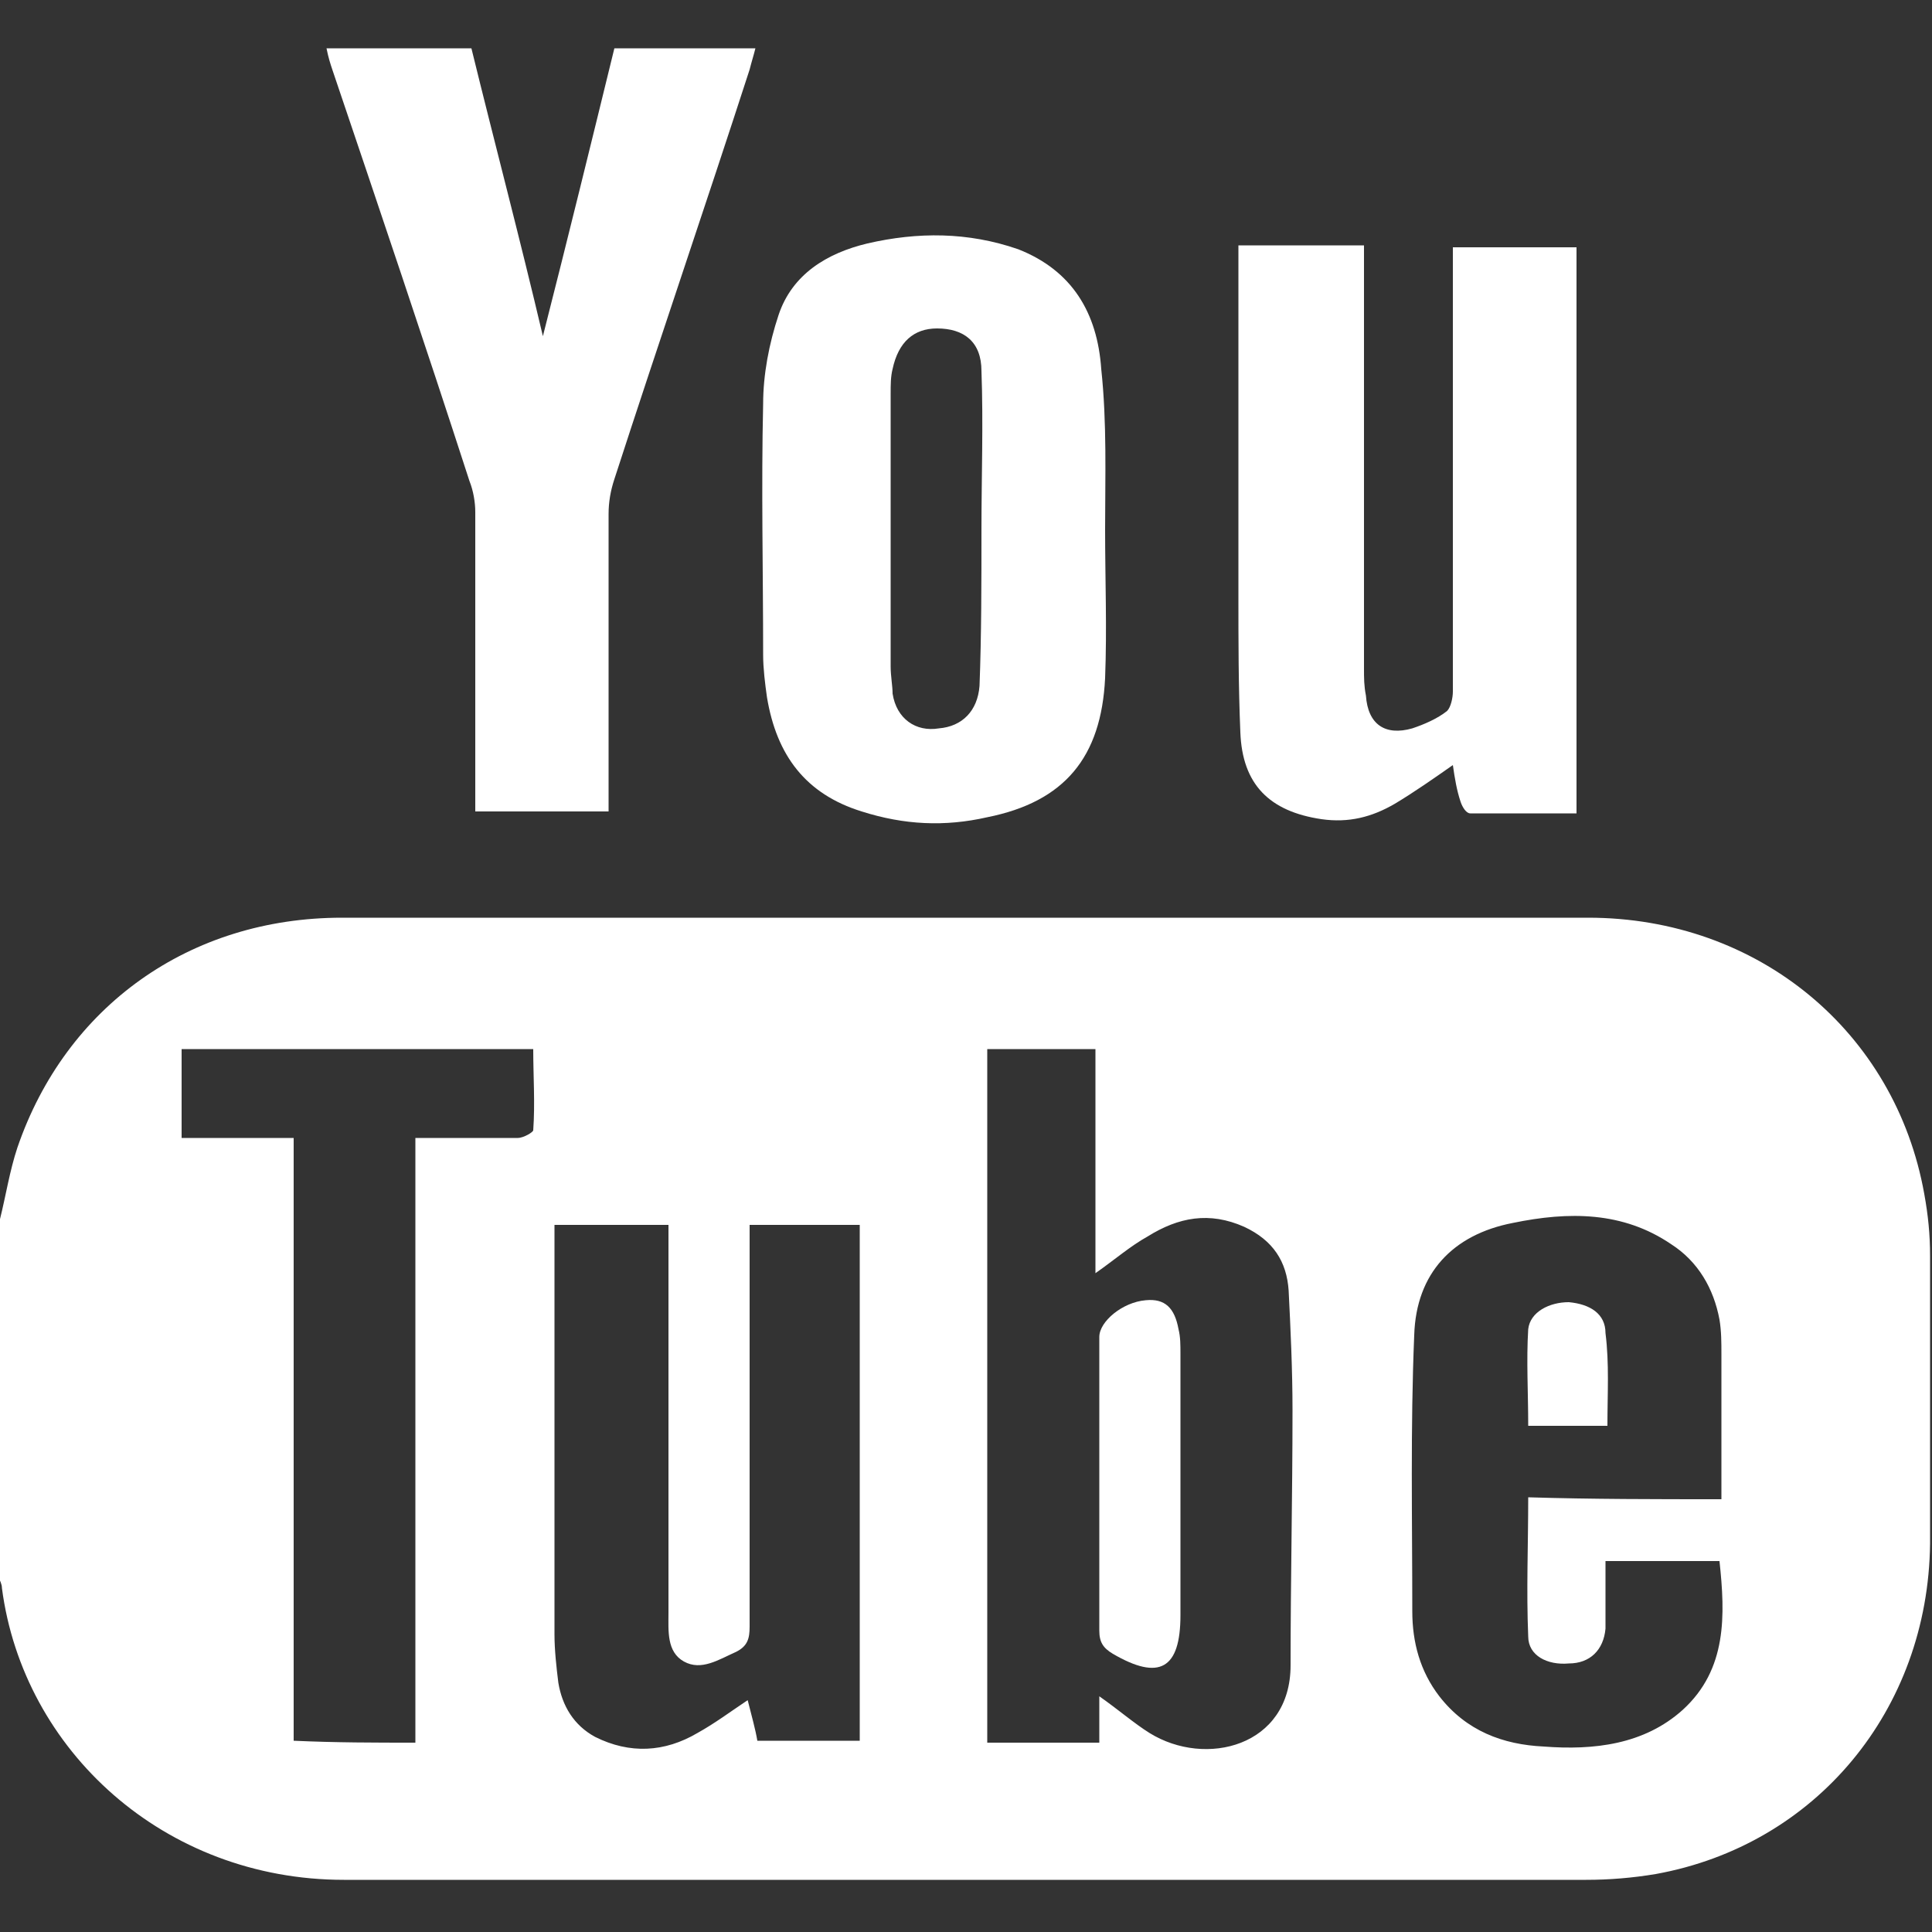
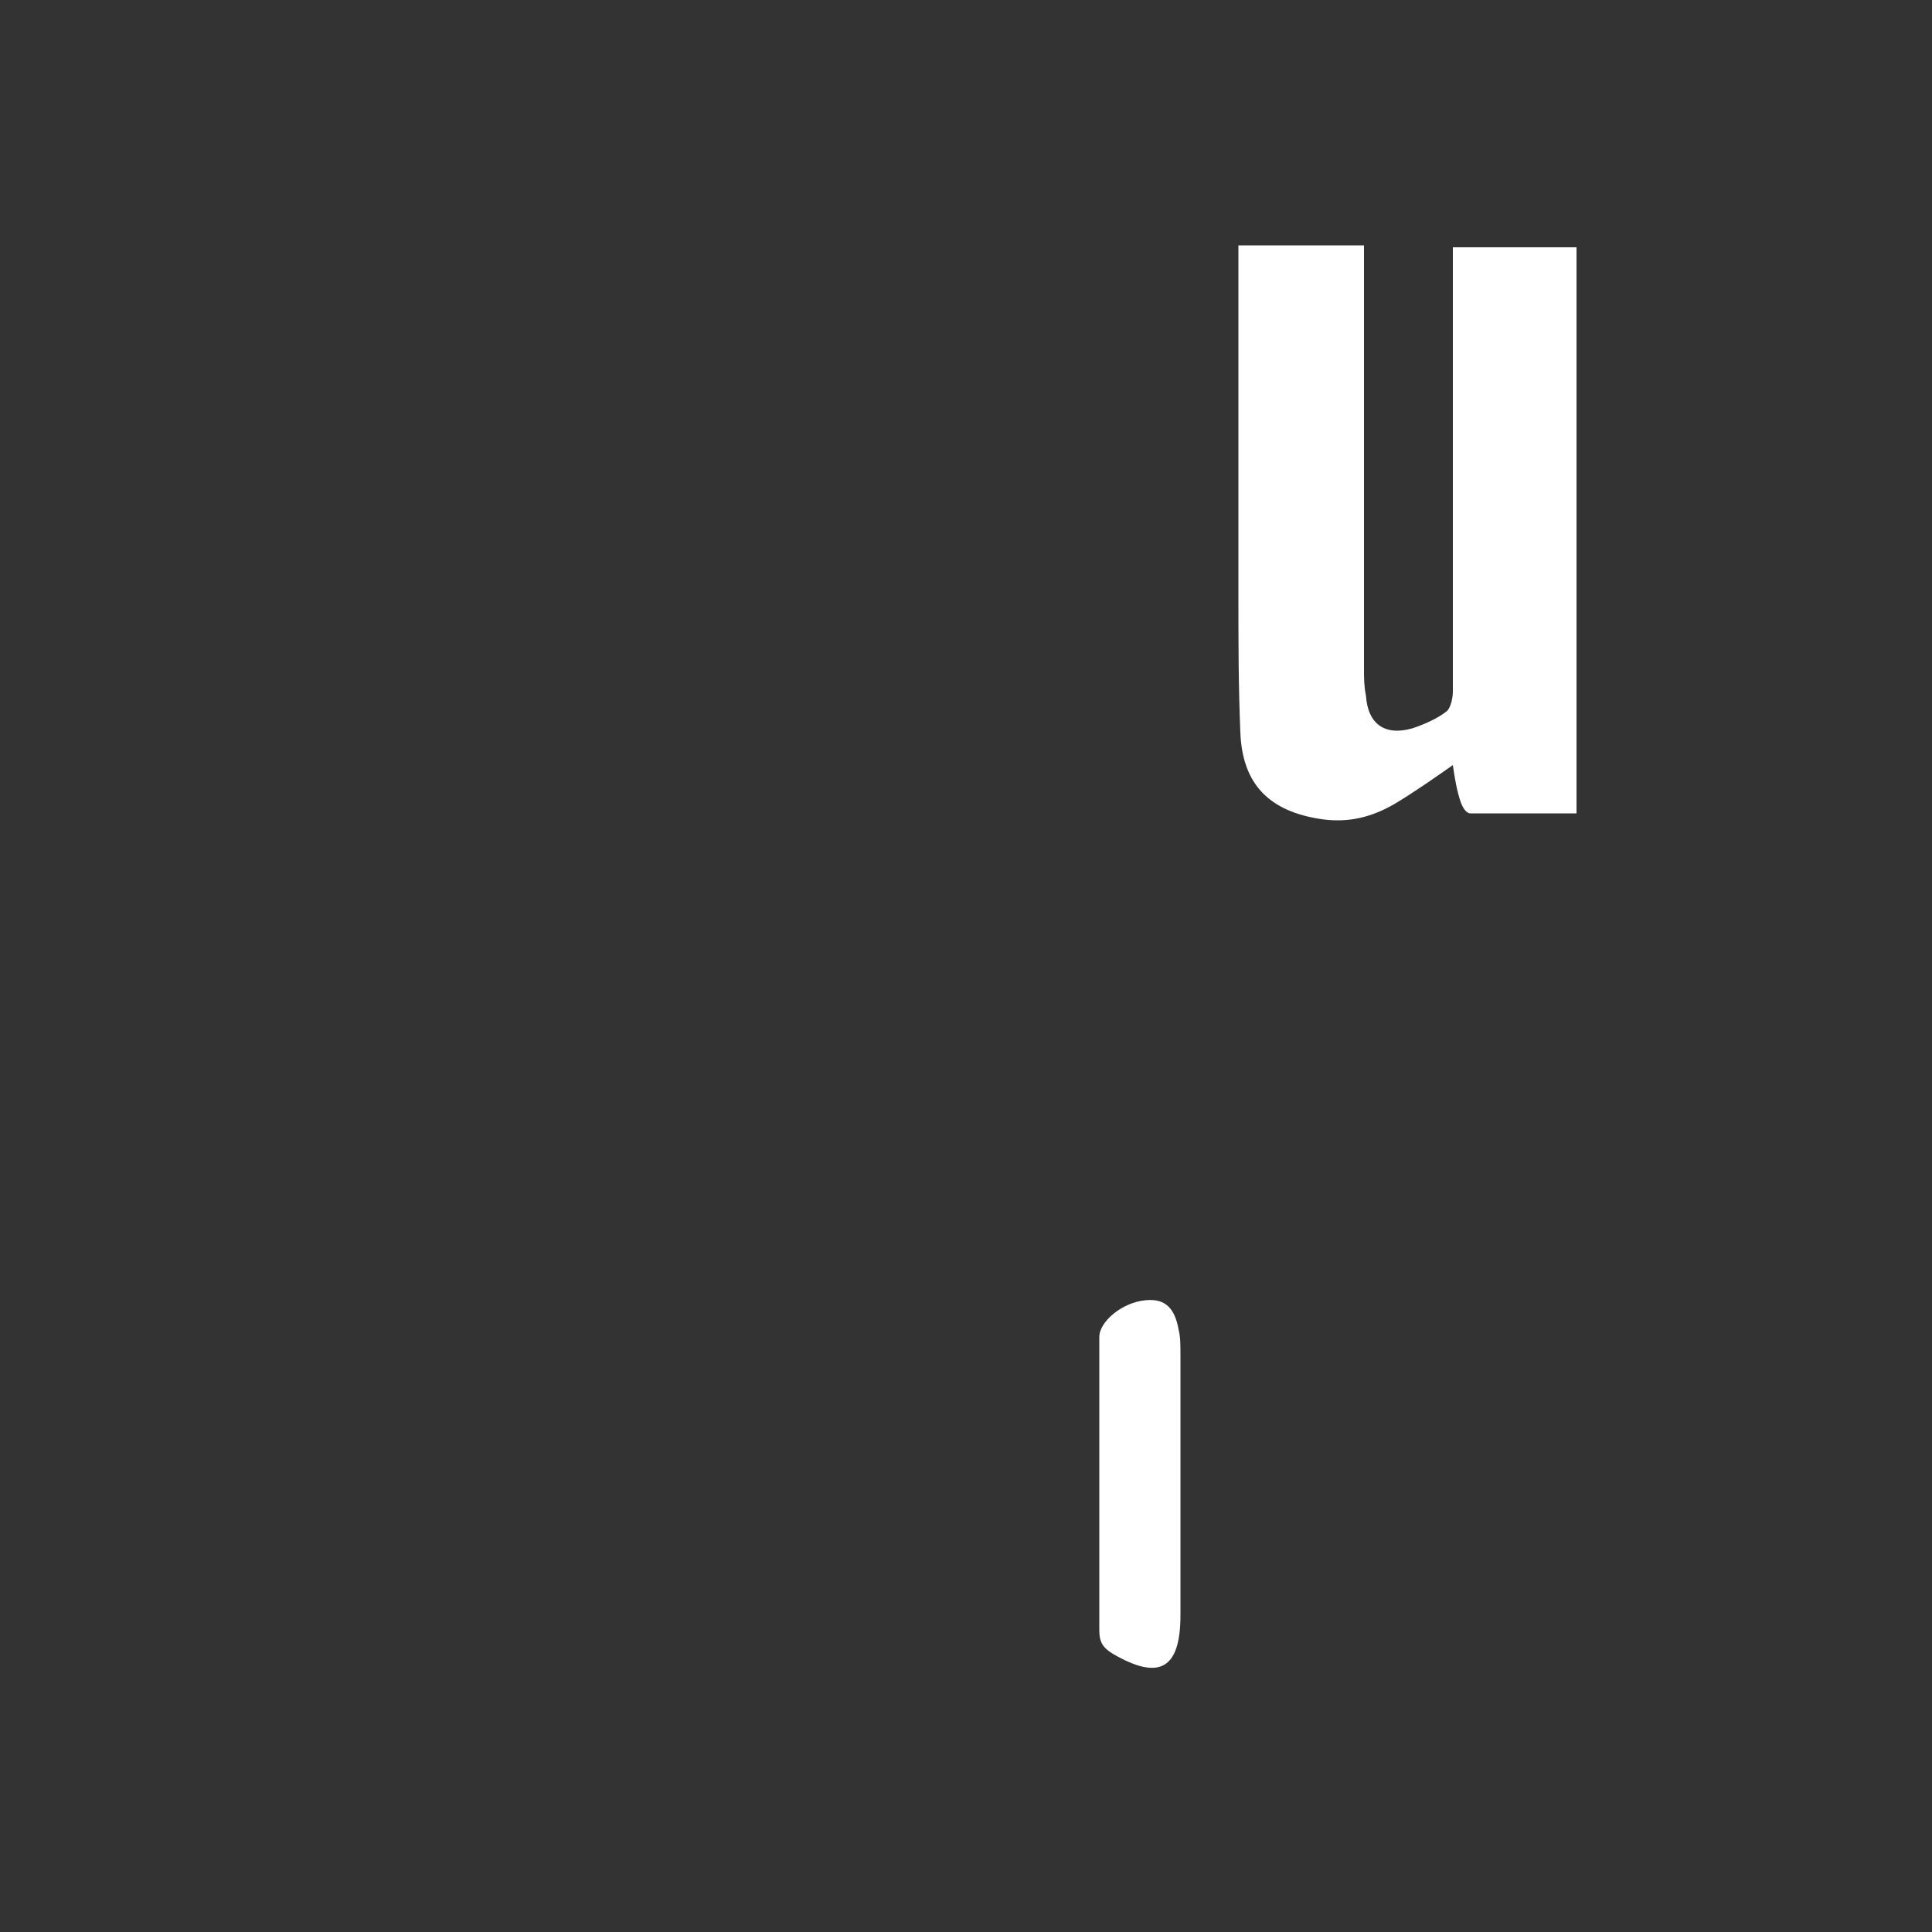
<svg xmlns="http://www.w3.org/2000/svg" version="1.1" id="Calque_1" x="0px" y="0px" viewBox="0 0 100 100" style="enable-background:new 0 0 100 100;" xml:space="preserve">
  <rect x="0" y="0" width="100" height="100" fill="#333333" stroke="none" />
  <style type="text/css">

	.st0{fill:#ffffff;}

</style>
  <g>
-     <path class="st0" d="M0,63.1c0.3-1.2,0.5-2.5,0.9-3.7c2.5-7.3,8.9-11.9,16.8-11.9c21.5,0,43,0,64.5,0c8.8,0,15.9,5.9,17.4,14.3    c0.2,1.1,0.3,2.1,0.3,3.2c0,5,0,10,0,14.9c-0.1,8.6-5.9,15.6-14.2,17.1c-1.2,0.2-2.4,0.3-3.6,0.3c-21.4,0-42.9,0-64.3,0    c-9.3,0-16.6-6.7-17.7-15.1c0-0.2-0.1-0.4-0.2-0.6C0,75.6,0,69.3,0,63.1z M51.1,54.3c0,12,0,24,0,35.9c1.9,0,3.8,0,5.8,0    c0-0.8,0-1.5,0-2.4c1,0.7,1.8,1.4,2.6,1.9c2.9,1.8,7.3,0.7,7.3-3.5c0-4.4,0.1-8.8,0.1-13.2c0-2.1-0.1-4.2-0.2-6.2    c-0.1-1.5-0.8-2.6-2.3-3.3c-1.8-0.8-3.4-0.5-5,0.5c-0.9,0.5-1.7,1.2-2.7,1.9c0-3.9,0-7.7,0-11.6C54.9,54.3,53,54.3,51.1,54.3z     M38.8,63.4c0,0.5,0,0.9,0,1.3c0,6.5,0,13,0,19.5c0,0.6-0.1,1-0.7,1.3c-0.9,0.4-1.8,1-2.7,0.5c-0.9-0.5-0.8-1.6-0.8-2.5    c0-6.3,0-12.6,0-18.9c0-0.4,0-0.8,0-1.2c-2,0-3.9,0-5.9,0c0,0.3,0,0.5,0,0.7c0,6.8,0,13.7,0,20.5c0,0.8,0.1,1.7,0.2,2.5    c0.2,1.2,0.8,2.2,1.9,2.8c1.8,0.9,3.6,0.8,5.3-0.2c0.9-0.5,1.7-1.1,2.6-1.7c0.2,0.8,0.4,1.5,0.5,2.1c1.9,0,3.6,0,5.3,0    c0-8.9,0-17.8,0-26.7C42.7,63.4,40.8,63.4,38.8,63.4z M89.1,77.6c0-2.6,0-5,0-7.5c0-0.6,0-1.2-0.1-1.8c-0.3-1.6-1.1-3-2.5-3.9    c-2.5-1.7-5.3-1.7-8.2-1.1c-3.1,0.6-5,2.6-5.1,5.8c-0.2,4.8-0.1,9.6-0.1,14.3c0,1.6,0.4,3.1,1.4,4.4c1.4,1.8,3.3,2.5,5.4,2.6    c2.6,0.2,5.2-0.1,7.2-1.9c2.3-2.1,2.2-4.9,1.9-7.7c-2,0-3.8,0-5.9,0c0,1.2,0,2.4,0,3.5c-0.1,1.1-0.8,1.8-1.9,1.8    c-1.1,0.1-2.1-0.4-2.1-1.4c-0.1-2.4,0-4.7,0-7.2C82.4,77.6,85.7,77.6,89.1,77.6z M21.5,90.2c0-10.4,0-20.8,0-31.3    c0.4,0,0.8,0,1.1,0c1.4,0,2.8,0,4.2,0c0.3,0,0.8-0.3,0.8-0.4c0.1-1.4,0-2.8,0-4.2c-6.2,0-12.2,0-18.2,0c0,1.6,0,3,0,4.6    c2,0,3.9,0,5.8,0c0,10.5,0,20.8,0,31.2C17.4,90.2,19.4,90.2,21.5,90.2z" />
    <path class="st0" d="M81.6,42.1c-1.9,0-3.7,0-5.5,0c-0.2,0-0.4-0.3-0.5-0.6c-0.2-0.6-0.3-1.2-0.4-1.9c-1,0.7-2,1.4-3,2    c-1.2,0.7-2.4,1-3.8,0.8c-2.7-0.4-4.1-1.8-4.2-4.5c-0.1-2.4-0.1-4.7-0.1-7.1c0-5.6,0-11.3,0-16.9c0-0.4,0-0.8,0-1.2    c2.2,0,4.3,0,6.5,0c0,0.4,0,0.8,0,1.2c0,6.9,0,13.8,0,20.7c0,0.5,0,0.9,0.1,1.4c0.1,1.5,1,2.1,2.4,1.7c0.6-0.2,1.3-0.5,1.8-0.9    c0.2-0.2,0.3-0.7,0.3-1c0-7.3,0-14.5,0-21.8c0-0.4,0-0.8,0-1.2c2.2,0,4.2,0,6.4,0C81.6,22.5,81.6,32.3,81.6,42.1z" />
-     <path class="st0" d="M16.9,2.5c2.5,0,4.9,0,7.5,0c1.2,4.9,2.5,9.8,3.7,14.9c1.3-5.1,2.5-10,3.7-14.9c2.4,0,4.8,0,7.3,0    c-0.1,0.4-0.2,0.7-0.3,1.1c-2.3,7.1-4.7,14.1-7,21.2c-0.2,0.6-0.3,1.2-0.3,1.8c0,4.8,0,9.6,0,14.3c0,0.3,0,0.7,0,1.1    c-2.3,0-4.5,0-6.9,0c0-0.4,0-0.7,0-1.1c0-4.8,0-9.6,0-14.4c0-0.5-0.1-1.1-0.3-1.6c-2.3-7.1-4.7-14.2-7.1-21.3    C17.1,3.3,17,3,16.9,2.5z" />
-     <path class="st0" d="M57.2,27.4c0,2.6,0.1,5.1,0,7.7c-0.2,4.1-2.1,6.4-6.1,7.2c-2.2,0.5-4.3,0.4-6.5-0.3c-2.9-0.9-4.4-2.9-4.9-5.9    c-0.1-0.7-0.2-1.5-0.2-2.2c0-4.3-0.1-8.7,0-13c0-1.5,0.3-3.1,0.8-4.6c0.7-2.1,2.5-3.2,4.6-3.7c2.6-0.6,5.2-0.6,7.8,0.3    c2.8,1.1,4.1,3.3,4.3,6.2C57.3,21.9,57.2,24.7,57.2,27.4C57.2,27.4,57.2,27.4,57.2,27.4z M50.8,27.4C50.8,27.4,50.8,27.4,50.8,27.4    c0-2.7,0.1-5.5,0-8.2c0-1.5-0.9-2.2-2.3-2.2c-1.2,0-2,0.7-2.3,2.1c-0.1,0.4-0.1,0.8-0.1,1.3c0,4.7,0,9.4,0,14.1    c0,0.5,0.1,1,0.1,1.4c0.2,1.3,1.2,2,2.4,1.8c1.2-0.1,2-0.9,2.1-2.2C50.8,32.9,50.8,30.1,50.8,27.4z" />
    <path class="st0" d="M56.9,76.7c0-2.5,0-5,0-7.5c0-0.8,1.2-1.8,2.4-1.9c1-0.1,1.5,0.4,1.7,1.5c0.1,0.4,0.1,0.8,0.1,1.3    c0,4.5,0,9,0,13.5c0,2.8-1.1,3.4-3.5,2c-0.5-0.3-0.7-0.6-0.7-1.2C56.9,81.8,56.9,79.3,56.9,76.7z" />
-     <path class="st0" d="M83.2,73.8c-1.4,0-2.8,0-4.1,0c0-1.7-0.1-3.4,0-5c0.1-0.9,1.1-1.4,2.1-1.4c1.1,0.1,1.9,0.6,1.9,1.6    C83.3,70.6,83.2,72.1,83.2,73.8z" />
  </g>
</svg>